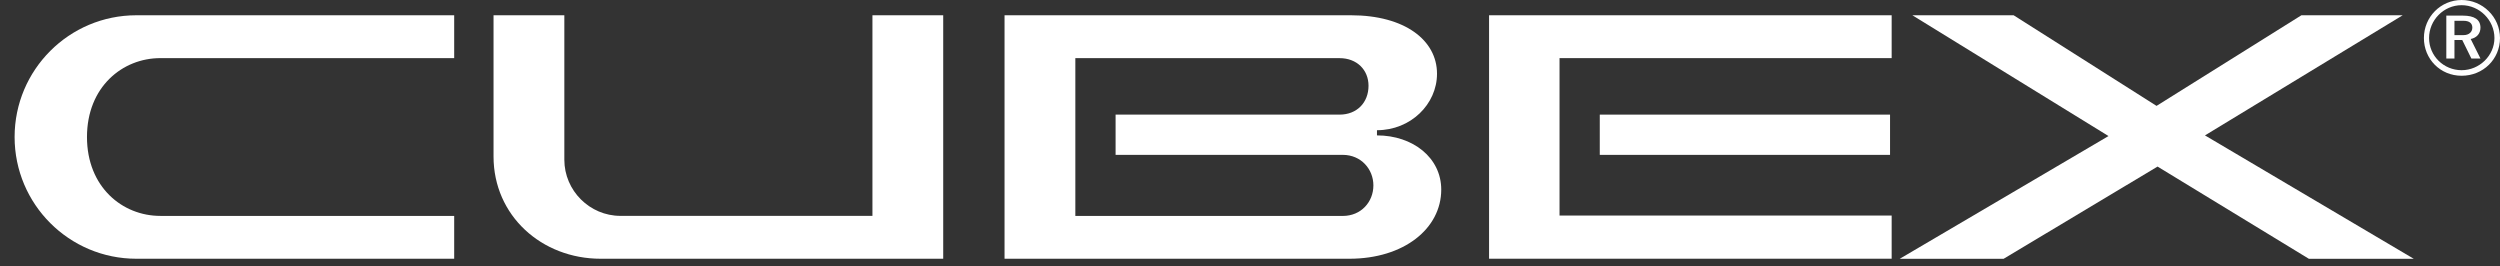
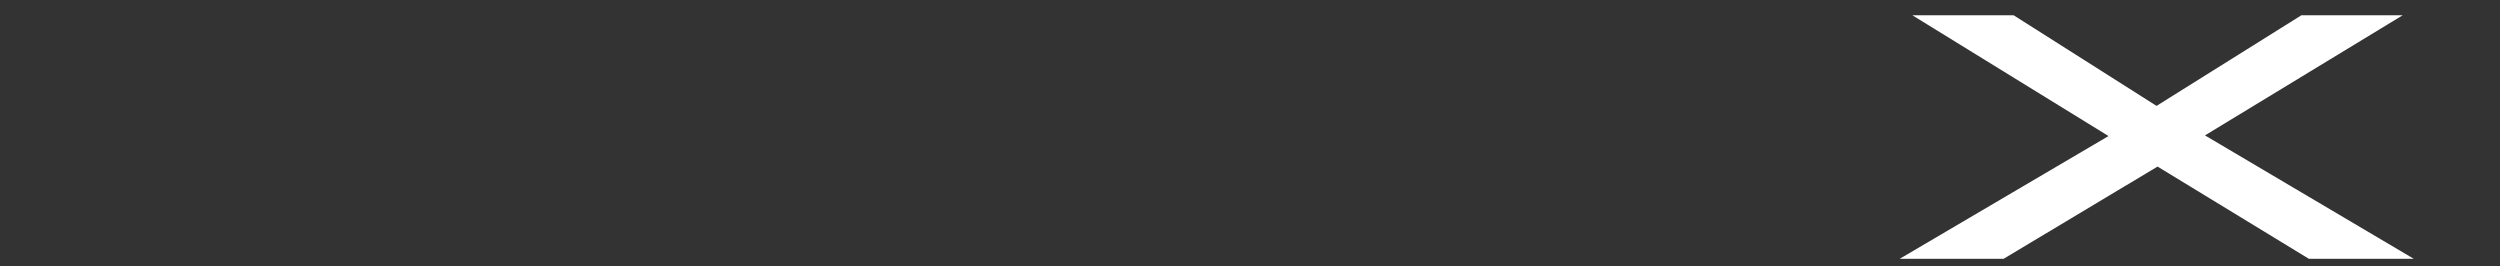
<svg xmlns="http://www.w3.org/2000/svg" width="169" height="18" viewBox="0 0 169 18" fill="none">
  <rect x="0" y="0" width="169" height="18" fill="#333333" stroke="none" />
-   <path d="M9.216 1.032H30.703V3.929H10.841C8.272 3.929 5.88 5.88 5.88 9.262C5.88 12.643 8.272 14.595 10.841 14.595H30.703V17.491H9.216C4.674 17.491 0.987 13.804 0.987 9.262C0.987 4.719 4.674 1.032 9.216 1.032Z" fill="white" />
-   <path d="M63.761 1.032V17.491H40.605C36.61 17.491 33.363 14.573 33.363 10.578V1.03H38.149V10.796C38.149 12.883 39.861 14.593 41.945 14.593H58.977V1.032H63.762H63.761Z" fill="white" />
-   <path d="M97.428 12.818C97.428 15.452 94.904 17.491 91.217 17.491H67.907V1.032H91.326C94.968 1.032 97.142 2.723 97.142 4.982C97.142 7.045 95.364 8.802 93.083 8.802V9.153C95.517 9.153 97.428 10.666 97.428 12.816V12.818ZM92.841 12.532C92.841 11.435 92.007 10.469 90.776 10.469H75.414V7.748H90.558C91.723 7.748 92.512 6.936 92.512 5.797C92.512 4.721 91.721 3.931 90.558 3.931H72.693V14.597H90.776C92.005 14.597 92.841 13.654 92.841 12.534V12.532Z" fill="white" />
-   <path d="M127.876 1.032V3.929H105.424V14.571H127.876V17.489H100.661V1.032H127.876ZM127.767 10.469H108.145V7.748H127.767V10.469Z" fill="white" />
  <path d="M162.422 1.032L149.056 9.153L163.168 17.493H156.078L145.85 11.26L135.447 17.493H128.423L142.535 9.197L129.279 1.034H136.125L145.782 7.158L155.572 1.034H162.422V1.032Z" fill="white" />
-   <path d="M163.856 2.571C163.856 1.143 164.997 0 166.406 0C167.814 0 169 1.141 169 2.571C169 4.001 167.859 5.121 166.406 5.121C164.953 5.121 163.856 3.979 163.856 2.571ZM168.624 2.571C168.624 1.362 167.613 0.351 166.404 0.351C165.194 0.351 164.205 1.362 164.205 2.571C164.205 3.781 165.194 4.745 166.404 4.745C167.613 4.745 168.624 3.755 168.624 2.571ZM167.679 1.868C167.679 2.263 167.438 2.55 167.019 2.637L167.679 3.956H167.064L166.448 2.704H165.921V3.956H165.371V1.056H166.491C167.261 1.056 167.679 1.321 167.679 1.868ZM165.921 1.408V2.374H166.536C166.91 2.374 167.13 2.154 167.13 1.868C167.13 1.56 166.91 1.406 166.536 1.406H165.921V1.408Z" fill="white" />
</svg>